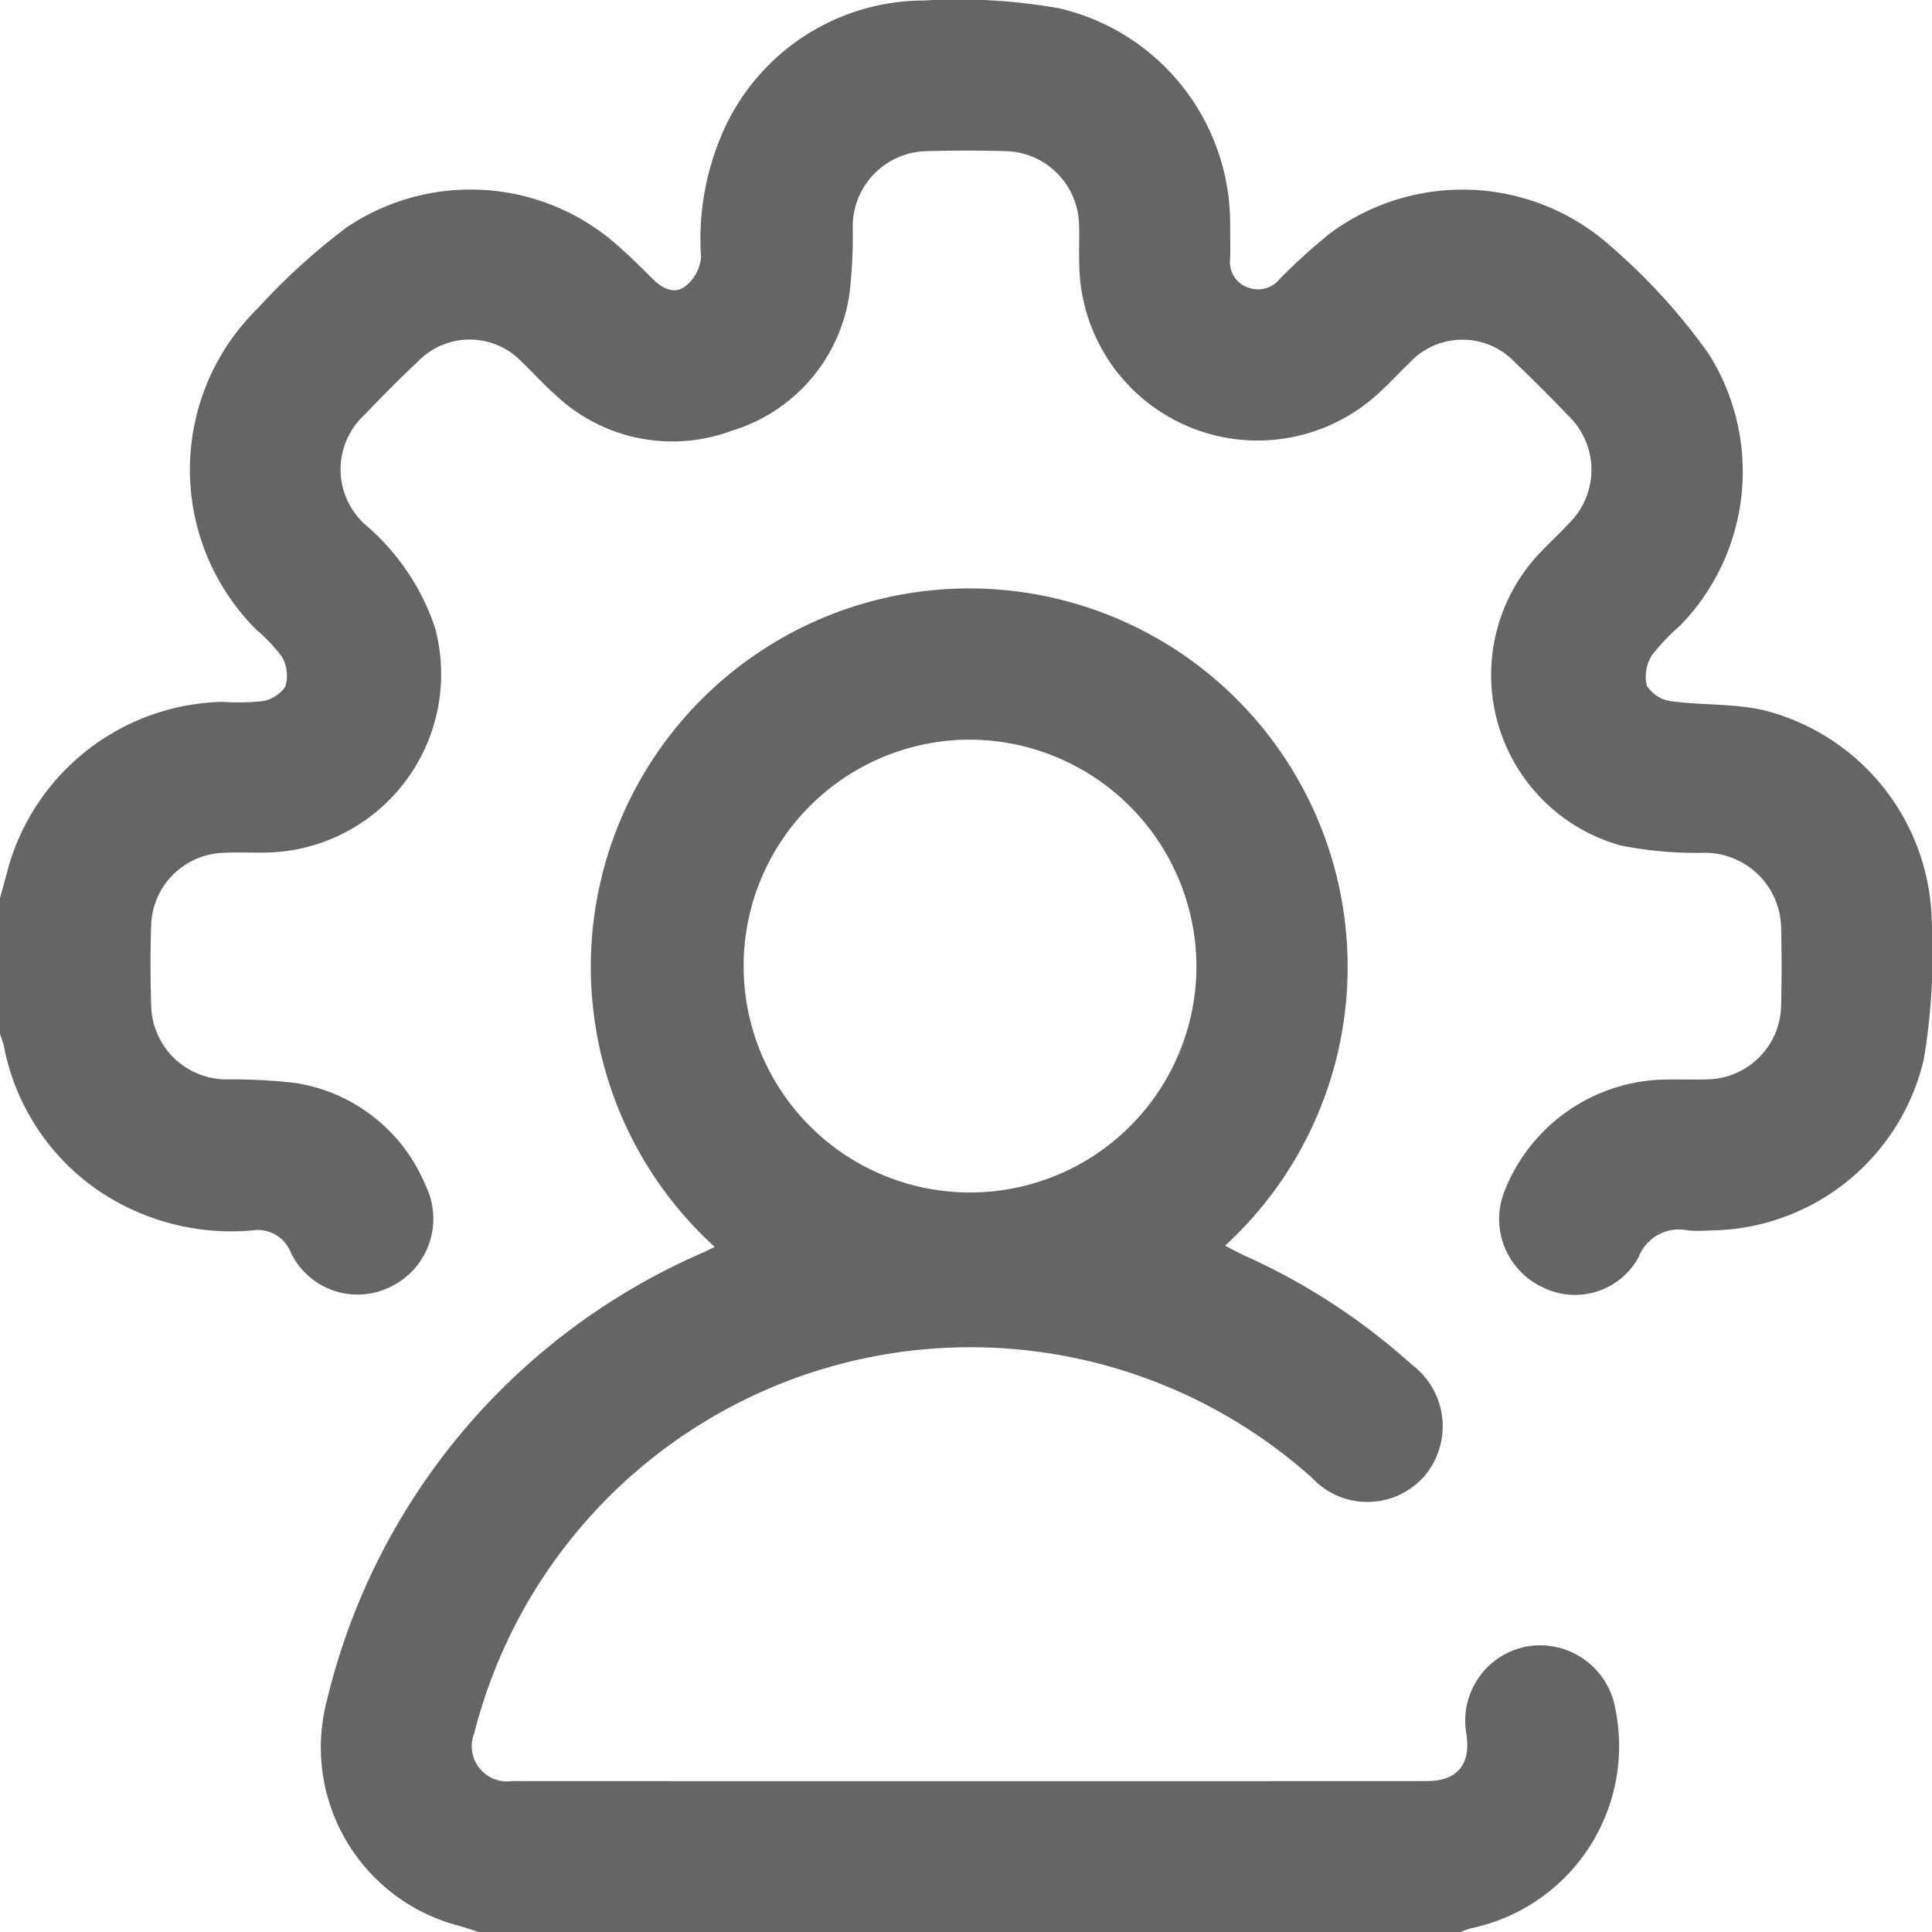
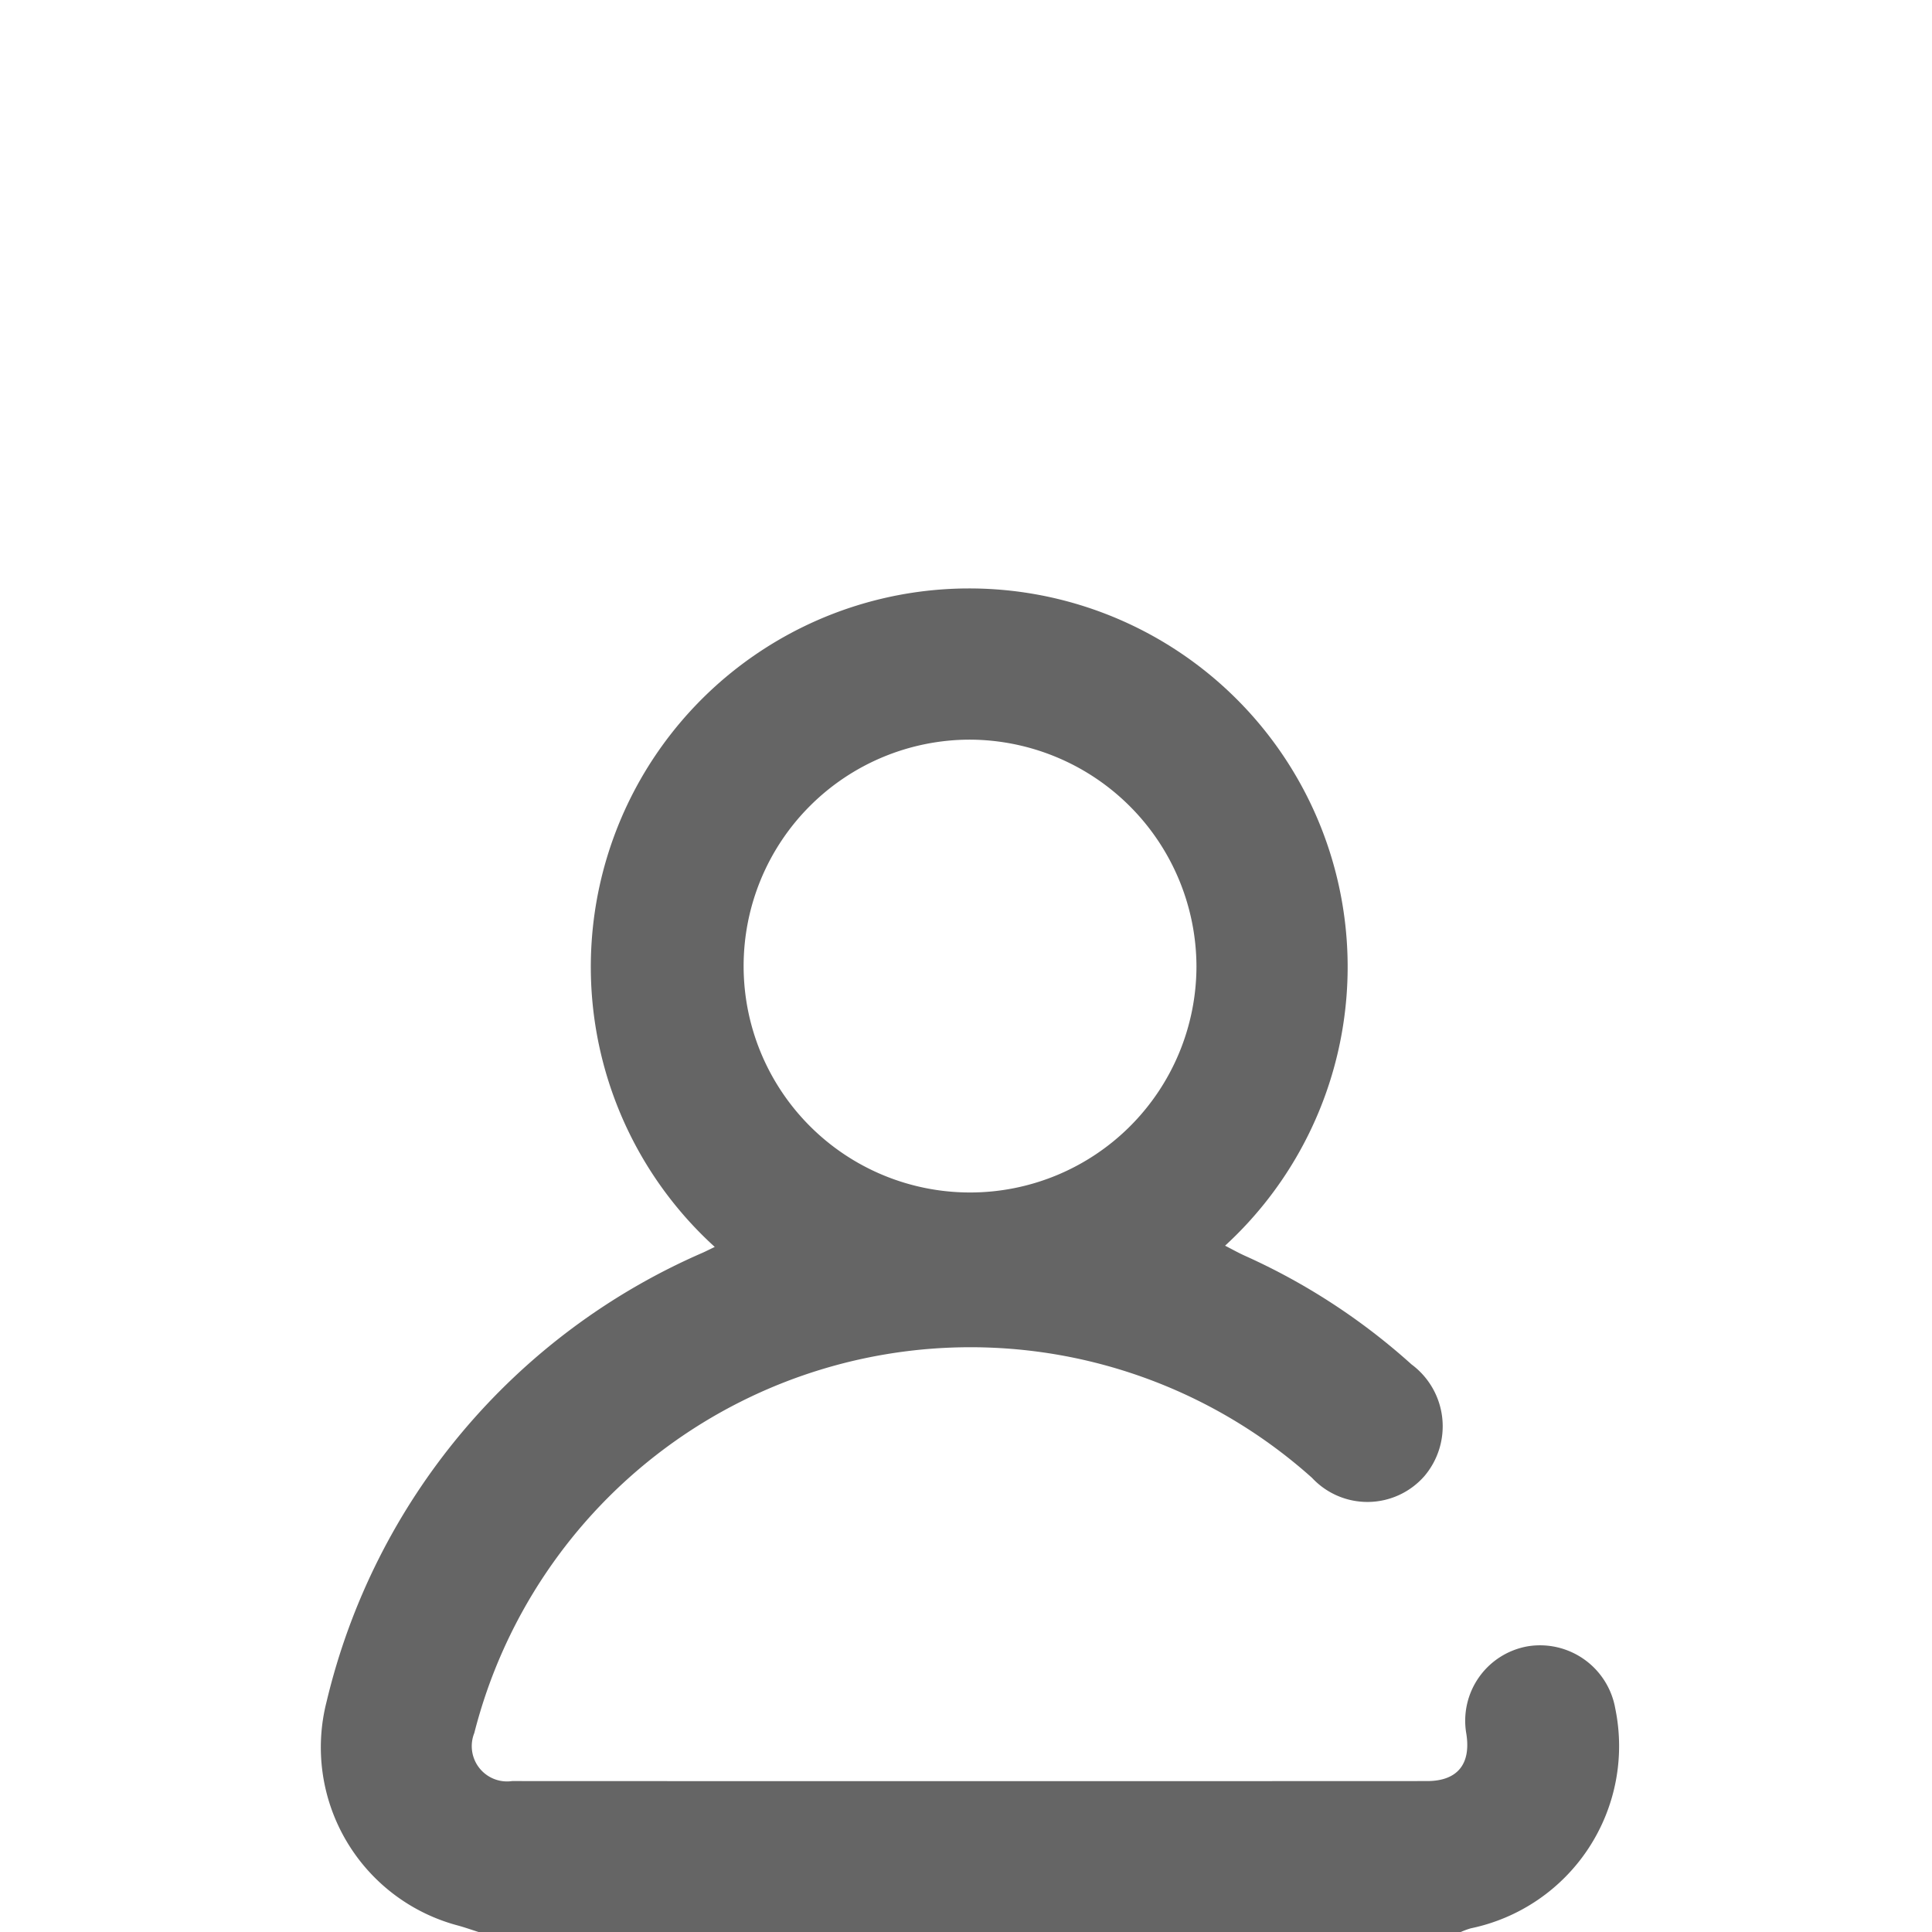
<svg xmlns="http://www.w3.org/2000/svg" id="Group_45" data-name="Group 45" width="45.173" height="45.18" viewBox="0 0 45.173 45.18">
-   <path id="Path_65" data-name="Path 65" d="M48.865,74.14c.069-.252.135-.5.206-.756a5.334,5.334,0,0,1,5-3.834,5.364,5.364,0,0,0,.924-.015.8.8,0,0,0,.542-.343.887.887,0,0,0-.074-.686,3.676,3.676,0,0,0-.6-.638A5.283,5.283,0,0,1,54.9,60.34a14.99,14.99,0,0,1,2.083-1.892,5.183,5.183,0,0,1,6.4.5c.252.226.493.464.729.7s.512.388.779.182a.974.974,0,0,0,.366-.667,6.226,6.226,0,0,1,.578-3.085,5.142,5.142,0,0,1,4.639-2.926,13.519,13.519,0,0,1,3.154.181,5.171,5.171,0,0,1,4,5.018c0,.279.008.559,0,.838a.626.626,0,0,0,.4.667.654.654,0,0,0,.757-.192A13.576,13.576,0,0,1,79.959,58.6a5.2,5.2,0,0,1,6.583.311,14.2,14.2,0,0,1,2.273,2.5,5.157,5.157,0,0,1-.659,6.349,5.078,5.078,0,0,0-.667.7.931.931,0,0,0-.118.714.8.8,0,0,0,.57.361c.724.1,1.478.049,2.182.216a5.2,5.2,0,0,1,3.909,4.917,15.026,15.026,0,0,1-.186,3.242,5.178,5.178,0,0,1-5.024,4,3.52,3.52,0,0,1-.485,0,1.012,1.012,0,0,0-1.161.628,1.693,1.693,0,0,1-2.252.695A1.76,1.76,0,0,1,84.039,81a4.113,4.113,0,0,1,3.615-2.614c.367-.014.735,0,1.1-.008a1.757,1.757,0,0,0,1.756-1.733c.016-.6.014-1.206,0-1.809a1.783,1.783,0,0,0-1.785-1.756,9.069,9.069,0,0,1-1.964-.171,4.14,4.14,0,0,1-1.885-6.848c.223-.234.461-.454.681-.691a1.752,1.752,0,0,0-.012-2.5c-.407-.425-.822-.842-1.248-1.248a1.69,1.69,0,0,0-2.482.007c-.236.222-.451.465-.691.681A4.17,4.17,0,0,1,74.1,59.337c-.013-.323.008-.647-.006-.97a1.758,1.758,0,0,0-1.705-1.693c-.617-.018-1.235-.016-1.853,0a1.763,1.763,0,0,0-1.733,1.757,11.239,11.239,0,0,1-.077,1.581,3.926,3.926,0,0,1-2.754,3.2,3.974,3.974,0,0,1-4.142-.86c-.265-.232-.5-.5-.756-.741A1.682,1.682,0,0,0,58.63,61.6c-.428.4-.842.822-1.25,1.246a1.735,1.735,0,0,0,.021,2.557,5.421,5.421,0,0,1,1.634,2.41,4.173,4.173,0,0,1-3.947,5.262c-.338.005-.677-.01-1.015.006A1.748,1.748,0,0,0,52.4,74.763c-.023.631-.019,1.265,0,1.9a1.766,1.766,0,0,0,1.731,1.715,13.081,13.081,0,0,1,1.625.081,3.947,3.947,0,0,1,3.058,2.395,1.765,1.765,0,0,1-.806,2.368,1.73,1.73,0,0,1-2.352-.814.823.823,0,0,0-.88-.5,5.535,5.535,0,0,1-3.638-.95A5.3,5.3,0,0,1,48.956,77.6a2.851,2.851,0,0,0-.091-.284Z" transform="translate(-48.865 -53.14)" fill="#656565" />
  <path id="Path_66" data-name="Path 66" d="M116.177,201.39c-.165-.052-.328-.11-.494-.156a4.31,4.31,0,0,1-3.075-5.243,15.3,15.3,0,0,1,8.8-10.493c.089-.041.176-.085.274-.132a8.848,8.848,0,1,1,11.932-.029c.162.083.308.165.46.234a14.991,14.991,0,0,1,3.9,2.542,1.8,1.8,0,0,1,.3,2.612,1.77,1.77,0,0,1-2.626.041,11.97,11.97,0,0,0-19.588,5.965.825.825,0,0,0,.884,1.124q10.7.005,21.393,0c.713,0,1.032-.4.917-1.112a1.767,1.767,0,0,1,1.444-2.04,1.786,1.786,0,0,1,2.039,1.454,4.351,4.351,0,0,1-3.378,5.141,1.833,1.833,0,0,0-.238.088Zm11.468-27.885a5.294,5.294,0,1,0,5.3,5.3A5.318,5.318,0,0,0,127.645,173.505Z" transform="translate(-104.97 -156.211)" fill="#656565" />
</svg>